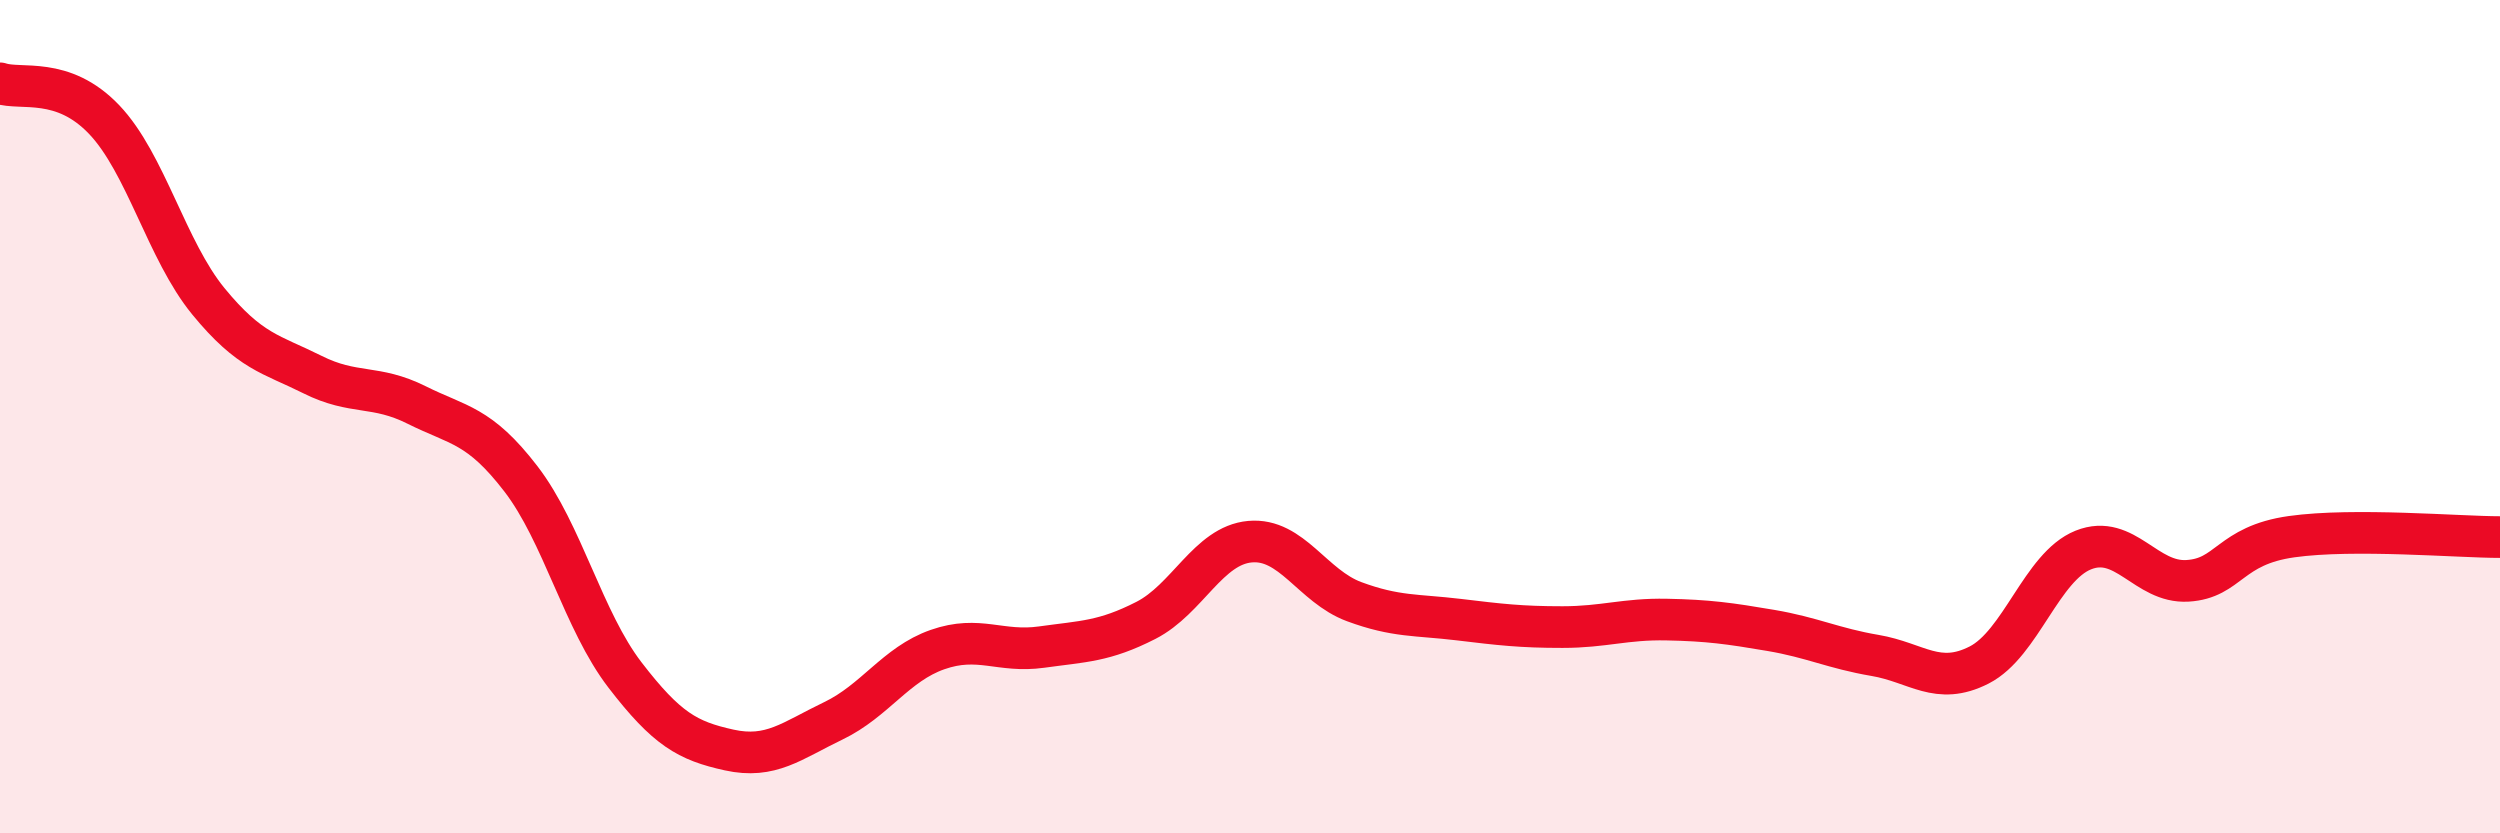
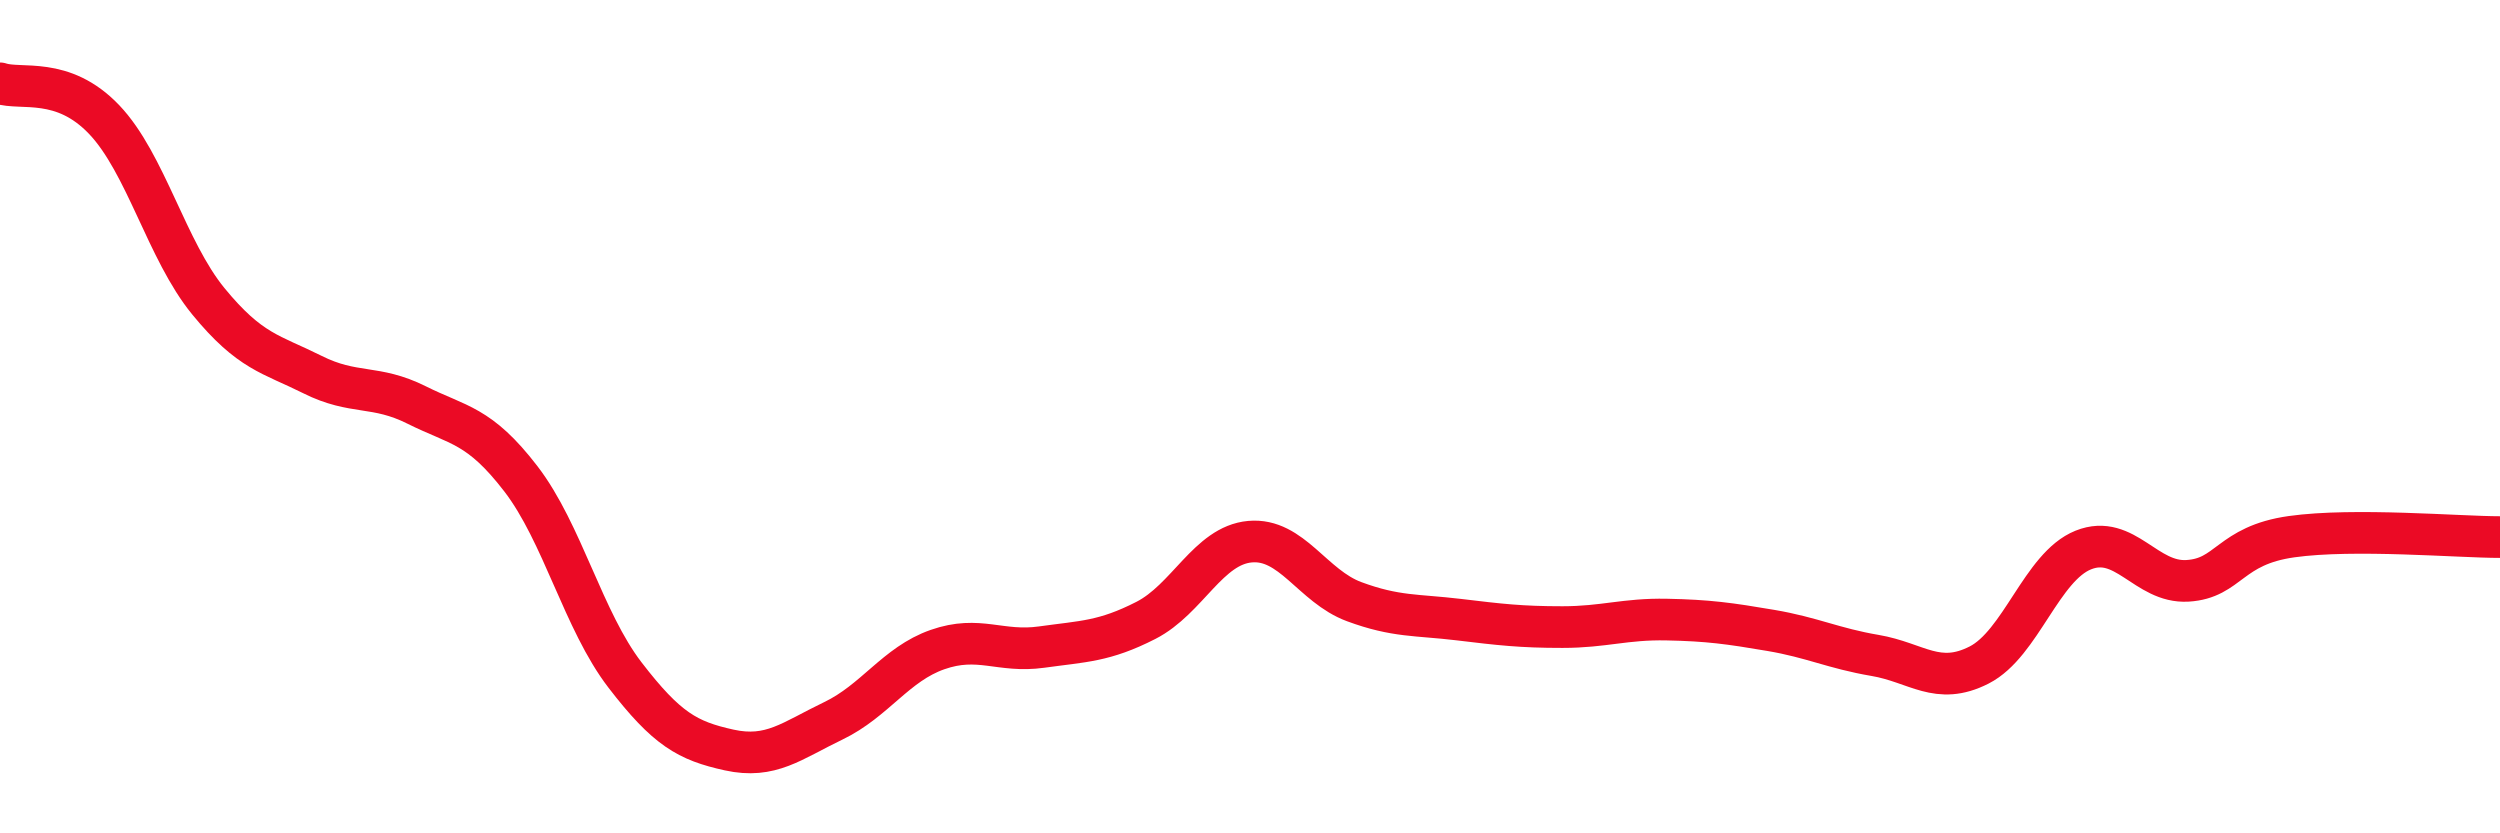
<svg xmlns="http://www.w3.org/2000/svg" width="60" height="20" viewBox="0 0 60 20">
-   <path d="M 0,2 C 0.5,2.17 1.5,1.82 2.5,2.87 C 3.5,3.92 4,6.01 5,7.23 C 6,8.45 6.5,8.49 7.5,8.99 C 8.5,9.49 9,9.22 10,9.72 C 11,10.22 11.5,10.19 12.5,11.49 C 13.5,12.79 14,14.9 15,16.2 C 16,17.5 16.5,17.78 17.5,18 C 18.5,18.22 19,17.78 20,17.3 C 21,16.82 21.5,15.94 22.5,15.59 C 23.5,15.24 24,15.67 25,15.53 C 26,15.39 26.5,15.4 27.5,14.89 C 28.5,14.38 29,13.09 30,13 C 31,12.91 31.5,14.07 32.5,14.44 C 33.5,14.81 34,14.75 35,14.87 C 36,14.99 36.5,15.05 37.5,15.05 C 38.5,15.05 39,14.85 40,14.87 C 41,14.89 41.5,14.96 42.5,15.13 C 43.5,15.3 44,15.56 45,15.73 C 46,15.9 46.5,16.47 47.5,15.96 C 48.5,15.45 49,13.6 50,13.2 C 51,12.8 51.5,14 52.5,13.94 C 53.5,13.88 53.5,13.09 55,12.88 C 56.5,12.67 59,12.89 60,12.89L60 20L0 20Z" fill="#EB0A25" opacity="0.1" stroke-linecap="round" stroke-linejoin="round" />
  <path d="M 0,2 C 0.5,2.17 1.5,1.82 2.5,2.87 C 3.5,3.92 4,6.01 5,7.23 C 6,8.45 6.5,8.49 7.5,8.99 C 8.5,9.49 9,9.22 10,9.72 C 11,10.22 11.5,10.19 12.5,11.49 C 13.5,12.79 14,14.9 15,16.2 C 16,17.5 16.5,17.78 17.5,18 C 18.5,18.22 19,17.78 20,17.3 C 21,16.82 21.5,15.94 22.5,15.59 C 23.5,15.24 24,15.67 25,15.53 C 26,15.39 26.5,15.4 27.5,14.89 C 28.5,14.38 29,13.09 30,13 C 31,12.91 31.5,14.07 32.5,14.44 C 33.5,14.81 34,14.75 35,14.87 C 36,14.99 36.5,15.05 37.5,15.05 C 38.5,15.05 39,14.85 40,14.87 C 41,14.89 41.5,14.96 42.5,15.13 C 43.5,15.3 44,15.56 45,15.73 C 46,15.9 46.5,16.47 47.5,15.96 C 48.5,15.45 49,13.6 50,13.2 C 51,12.8 51.5,14 52.5,13.94 C 53.5,13.88 53.5,13.09 55,12.88 C 56.5,12.67 59,12.89 60,12.89" stroke="#EB0A25" stroke-width="1" fill="none" stroke-linecap="round" stroke-linejoin="round" />
</svg>